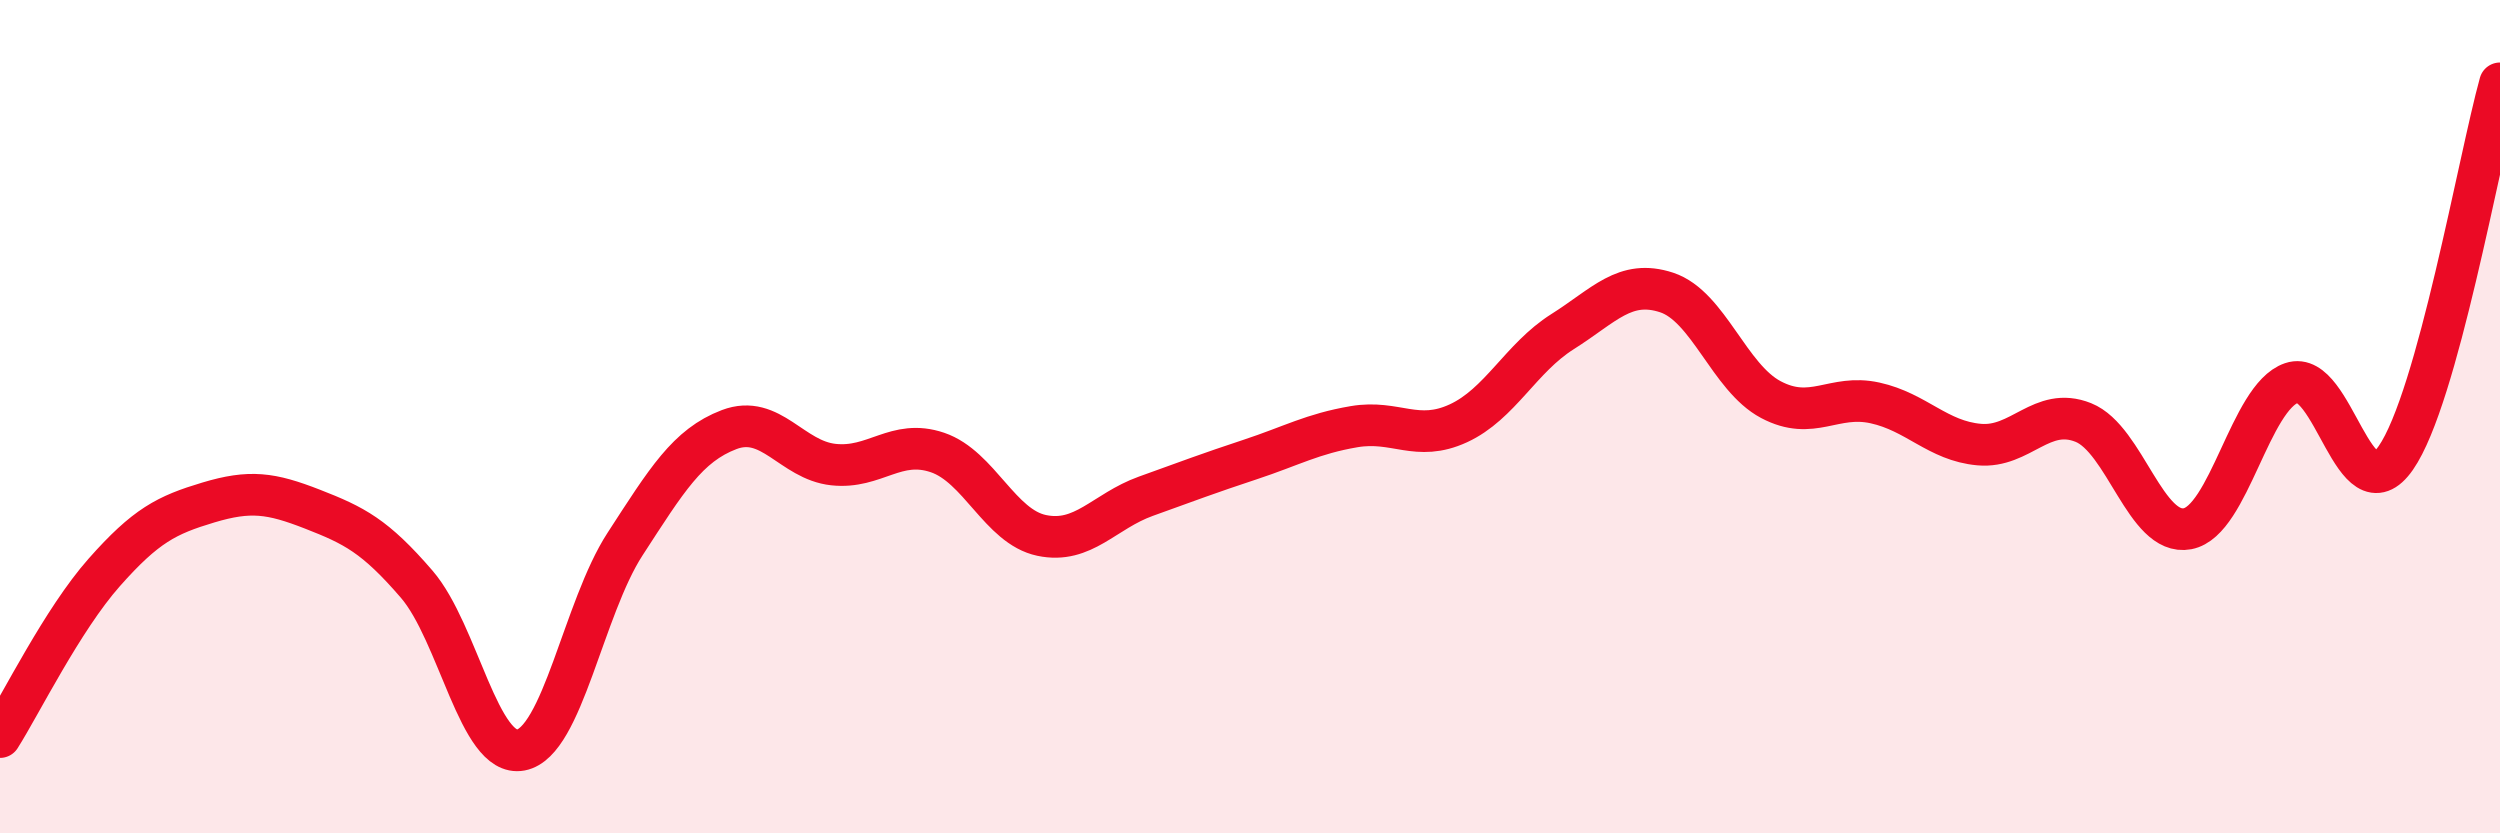
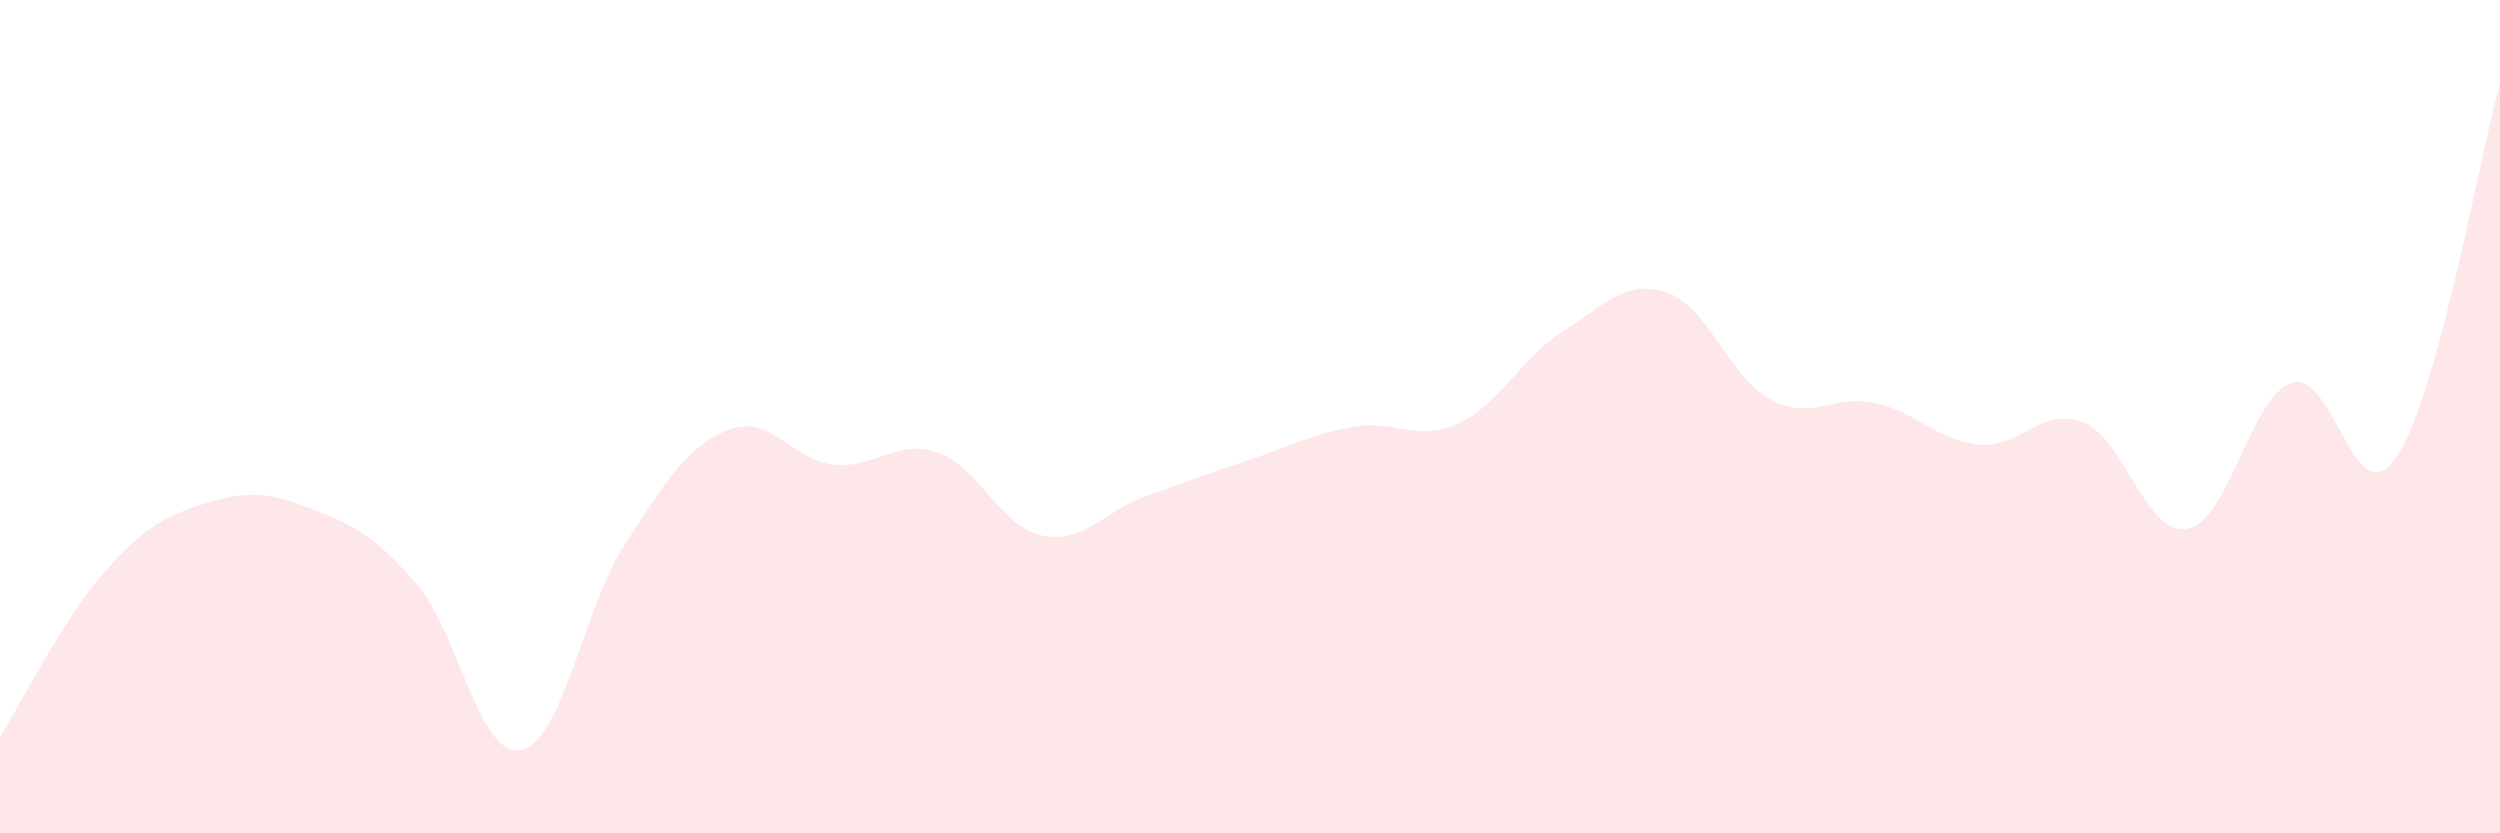
<svg xmlns="http://www.w3.org/2000/svg" width="60" height="20" viewBox="0 0 60 20">
  <path d="M 0,17.69 C 0.5,16.9 1.5,14.87 2.5,13.74 C 3.5,12.61 4,12.36 5,12.06 C 6,11.76 6.5,11.83 7.5,12.22 C 8.5,12.61 9,12.86 10,14.02 C 11,15.18 11.5,18.19 12.5,18 C 13.5,17.81 14,14.6 15,13.06 C 16,11.52 16.5,10.69 17.5,10.31 C 18.5,9.93 19,11.04 20,11.15 C 21,11.26 21.5,10.52 22.5,10.86 C 23.5,11.2 24,12.64 25,12.85 C 26,13.06 26.5,12.27 27.5,11.91 C 28.5,11.55 29,11.36 30,11.03 C 31,10.7 31.5,10.41 32.5,10.24 C 33.5,10.07 34,10.62 35,10.16 C 36,9.7 36.5,8.59 37.5,7.96 C 38.5,7.33 39,6.69 40,7.02 C 41,7.35 41.5,9.06 42.5,9.59 C 43.5,10.12 44,9.45 45,9.67 C 46,9.89 46.5,10.58 47.5,10.67 C 48.5,10.76 49,9.74 50,10.14 C 51,10.54 51.5,12.88 52.5,12.69 C 53.5,12.5 54,9.53 55,9.19 C 56,8.85 56.5,12.43 57.5,10.99 C 58.5,9.55 59.5,3.8 60,2L60 20L0 20Z" fill="#EB0A25" opacity="0.1" stroke-linecap="round" stroke-linejoin="round" />
-   <path d="M 0,17.69 C 0.5,16.9 1.5,14.87 2.5,13.74 C 3.5,12.61 4,12.36 5,12.06 C 6,11.76 6.5,11.83 7.5,12.22 C 8.5,12.61 9,12.86 10,14.02 C 11,15.18 11.5,18.19 12.5,18 C 13.5,17.81 14,14.6 15,13.06 C 16,11.52 16.5,10.69 17.5,10.31 C 18.5,9.93 19,11.04 20,11.15 C 21,11.26 21.5,10.52 22.5,10.86 C 23.5,11.2 24,12.64 25,12.85 C 26,13.06 26.5,12.27 27.5,11.91 C 28.5,11.55 29,11.36 30,11.03 C 31,10.7 31.5,10.41 32.5,10.24 C 33.5,10.07 34,10.62 35,10.16 C 36,9.7 36.5,8.59 37.5,7.96 C 38.5,7.33 39,6.69 40,7.02 C 41,7.35 41.5,9.06 42.5,9.59 C 43.5,10.12 44,9.45 45,9.67 C 46,9.89 46.5,10.58 47.5,10.67 C 48.5,10.76 49,9.74 50,10.14 C 51,10.54 51.5,12.88 52.5,12.69 C 53.5,12.5 54,9.53 55,9.19 C 56,8.85 56.5,12.43 57.5,10.99 C 58.5,9.55 59.5,3.8 60,2" stroke="#EB0A25" stroke-width="1" fill="none" stroke-linecap="round" stroke-linejoin="round" />
</svg>